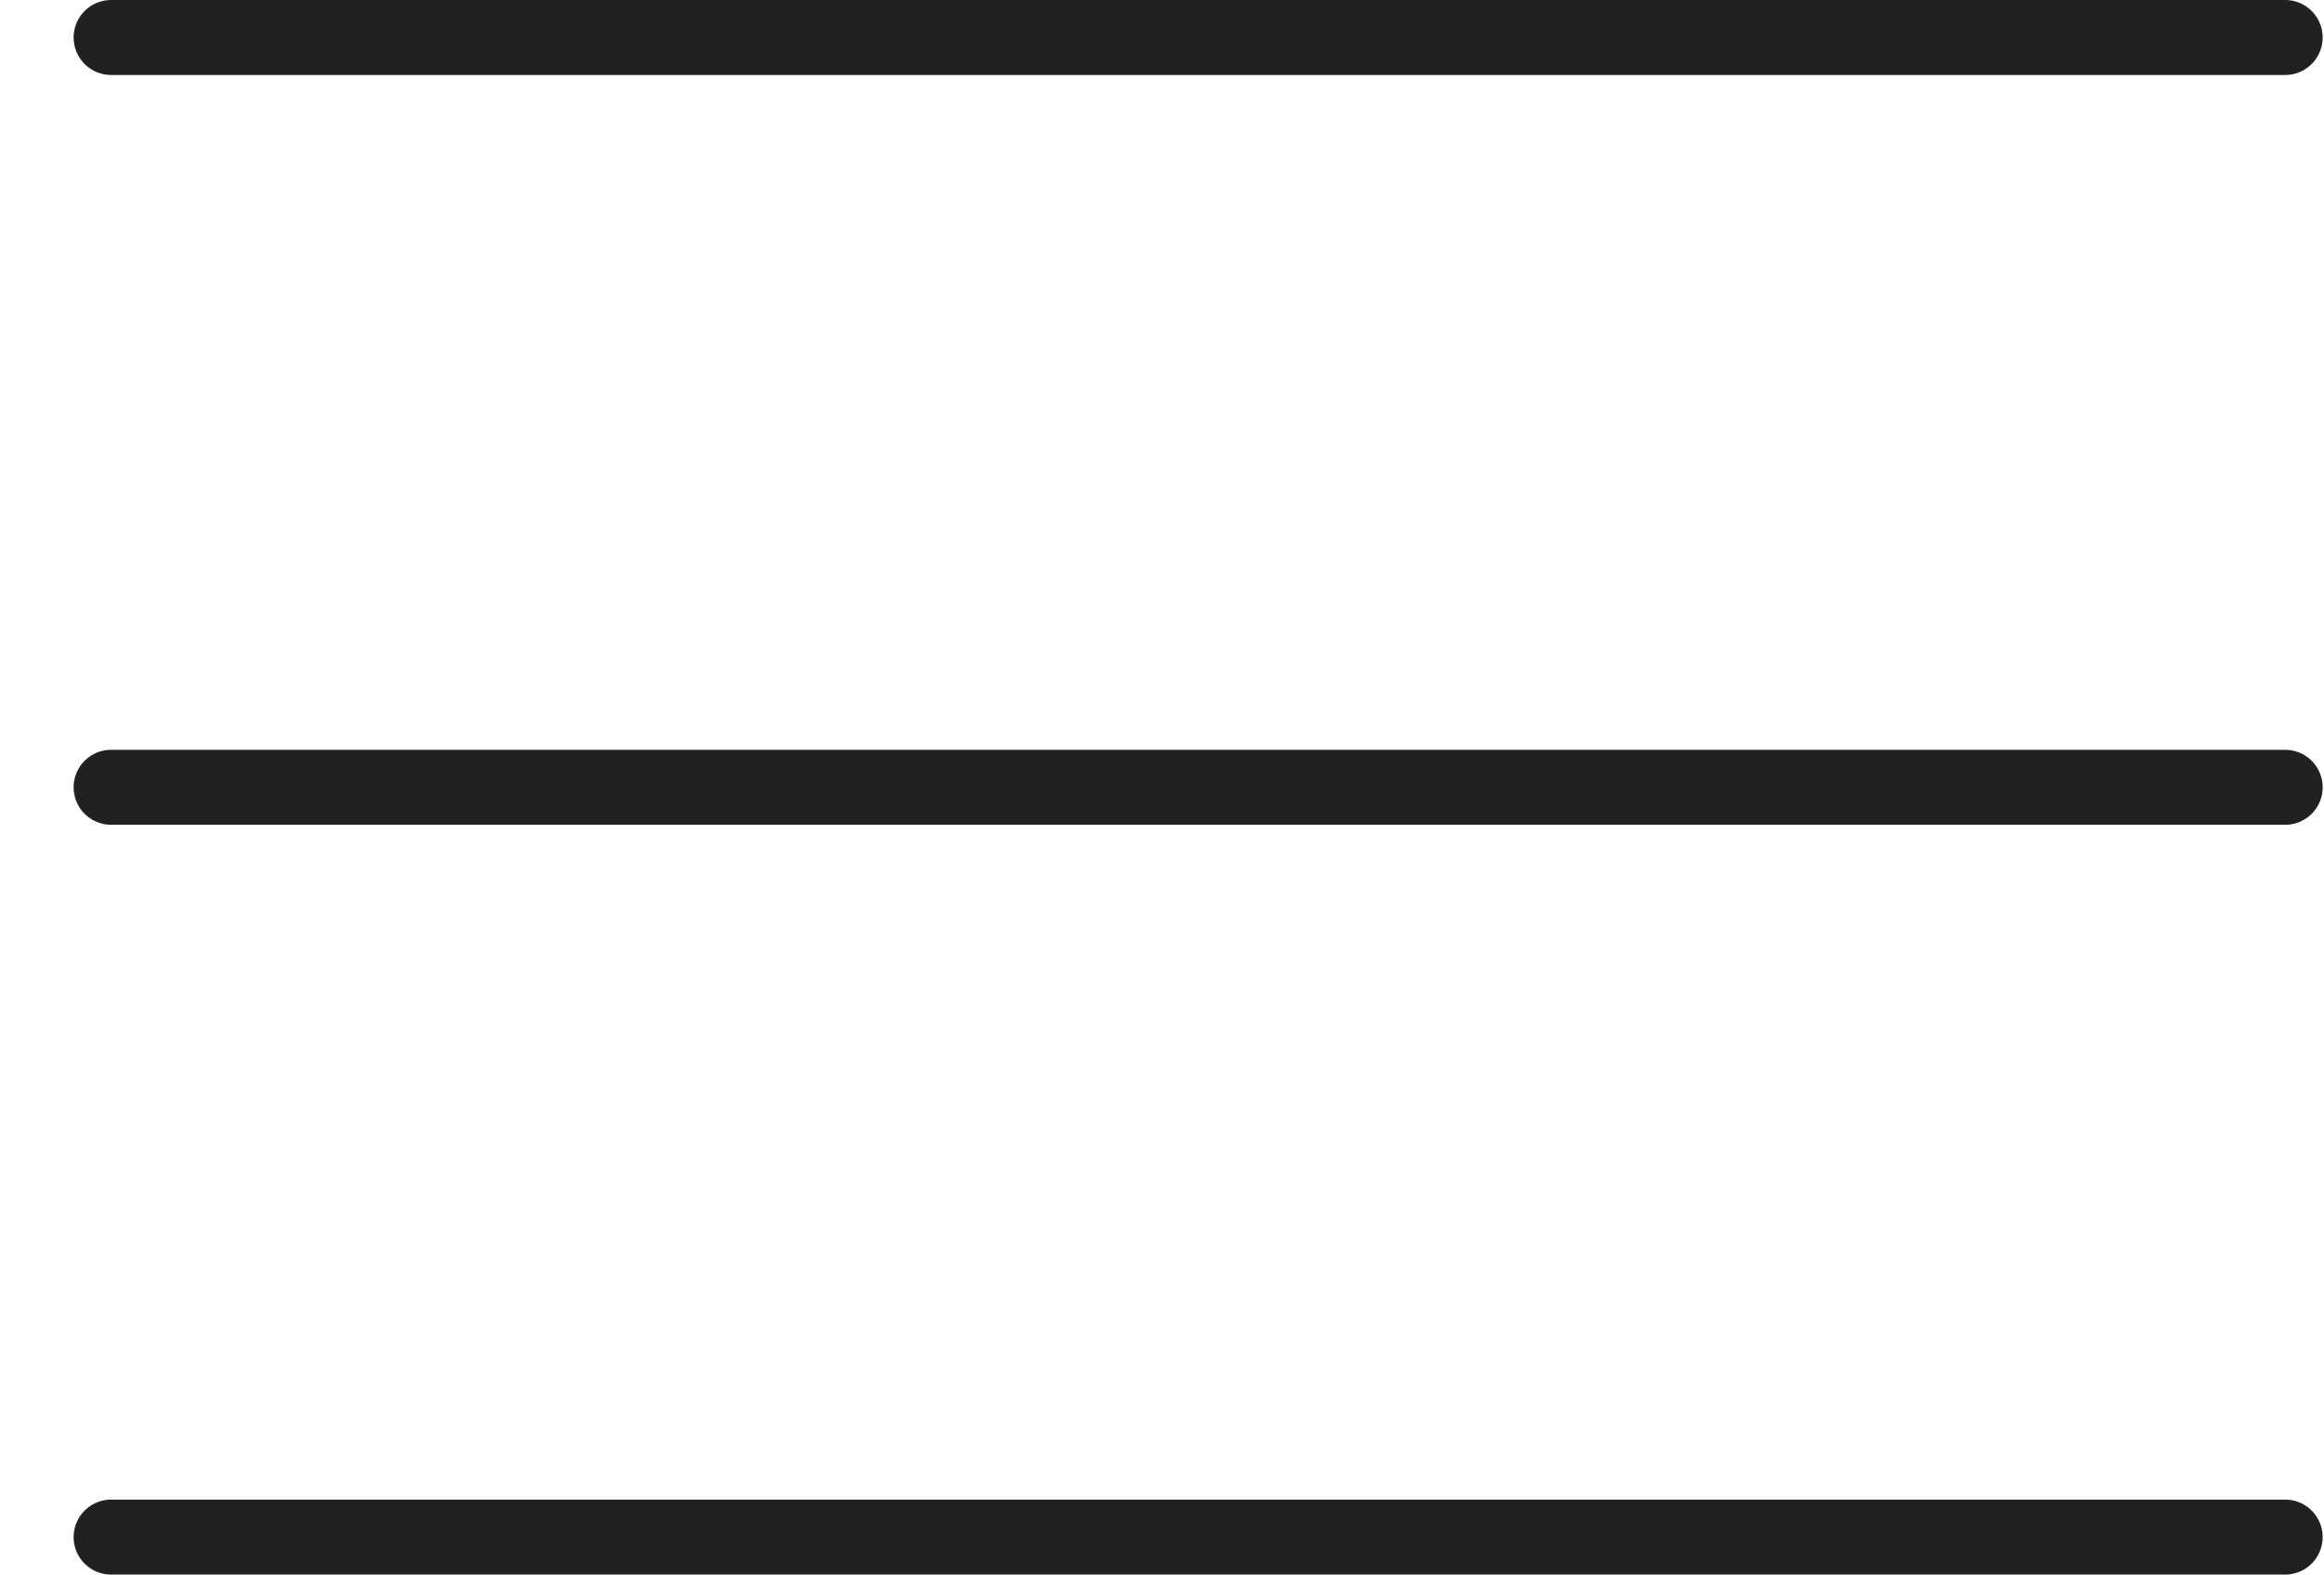
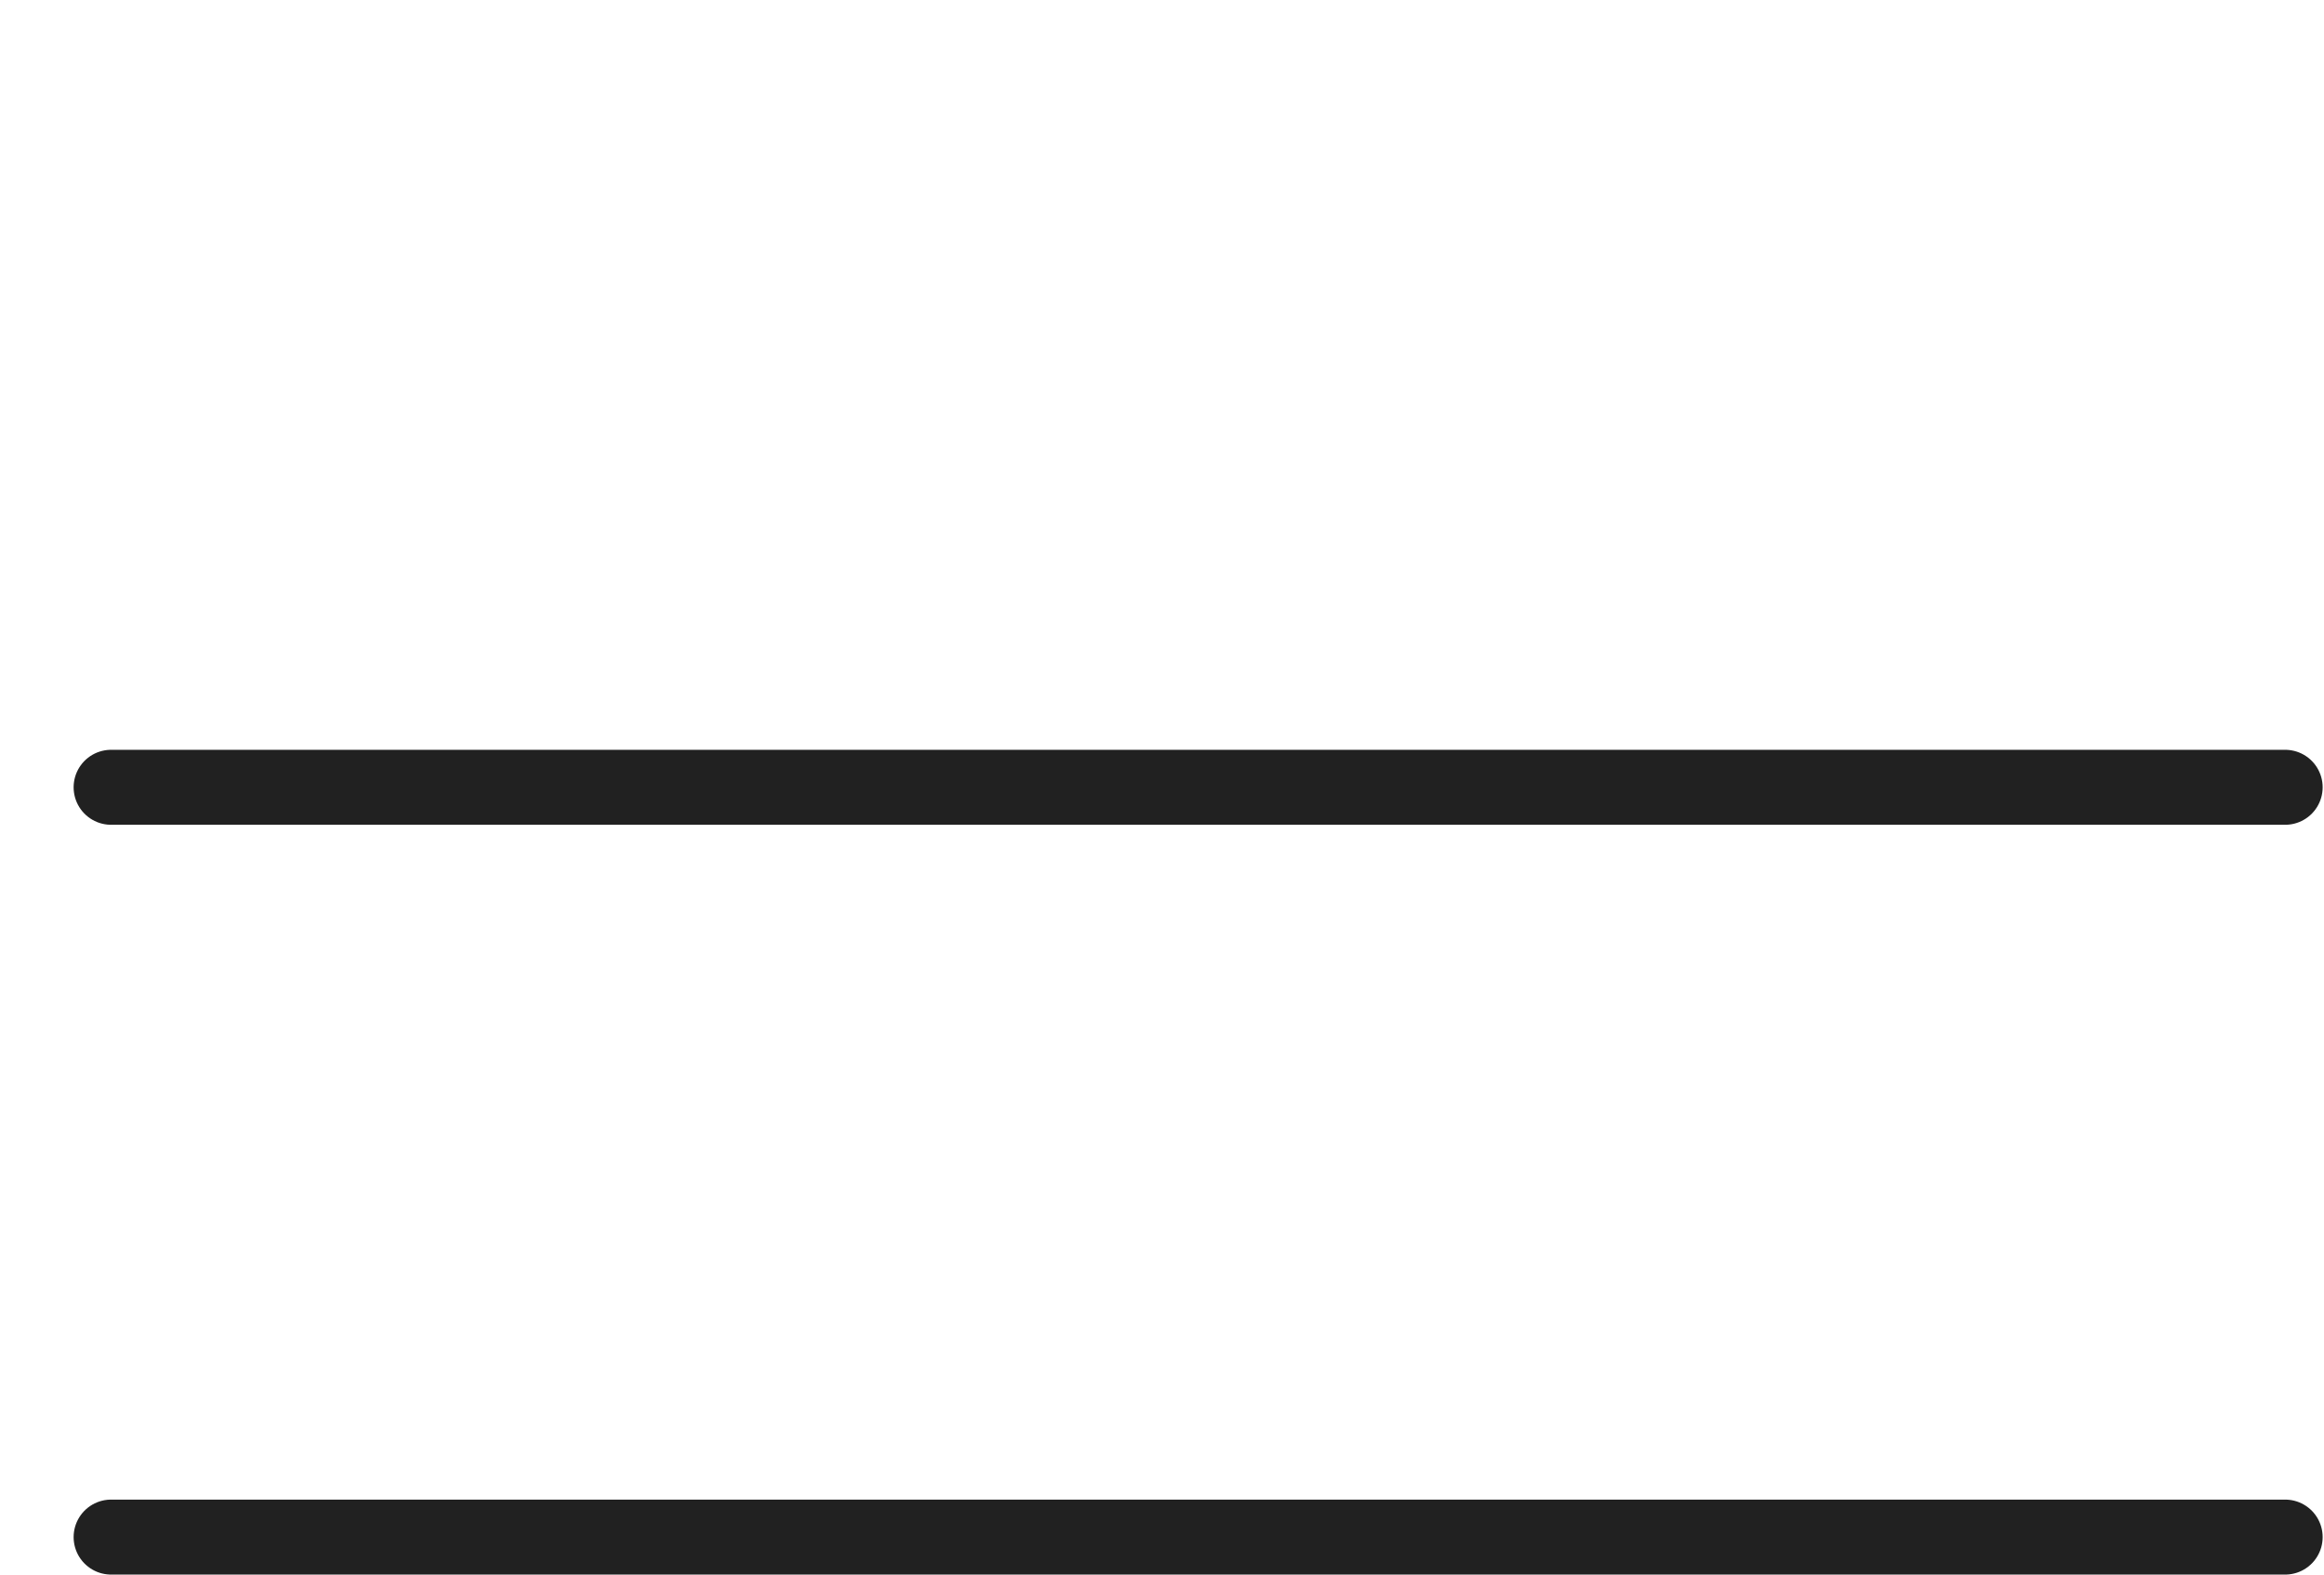
<svg xmlns="http://www.w3.org/2000/svg" width="31" height="21" viewBox="0 0 31 21" fill="none">
-   <line x1="1.482" y1="0.5" x2="30.482" y2="0.5" stroke="#212121" stroke-linecap="round" />
  <line x1="1.482" y1="10.5" x2="30.482" y2="10.5" stroke="#212121" stroke-linecap="round" />
  <line x1="1.482" y1="20.5" x2="30.482" y2="20.5" stroke="#212121" stroke-linecap="round" />
</svg>